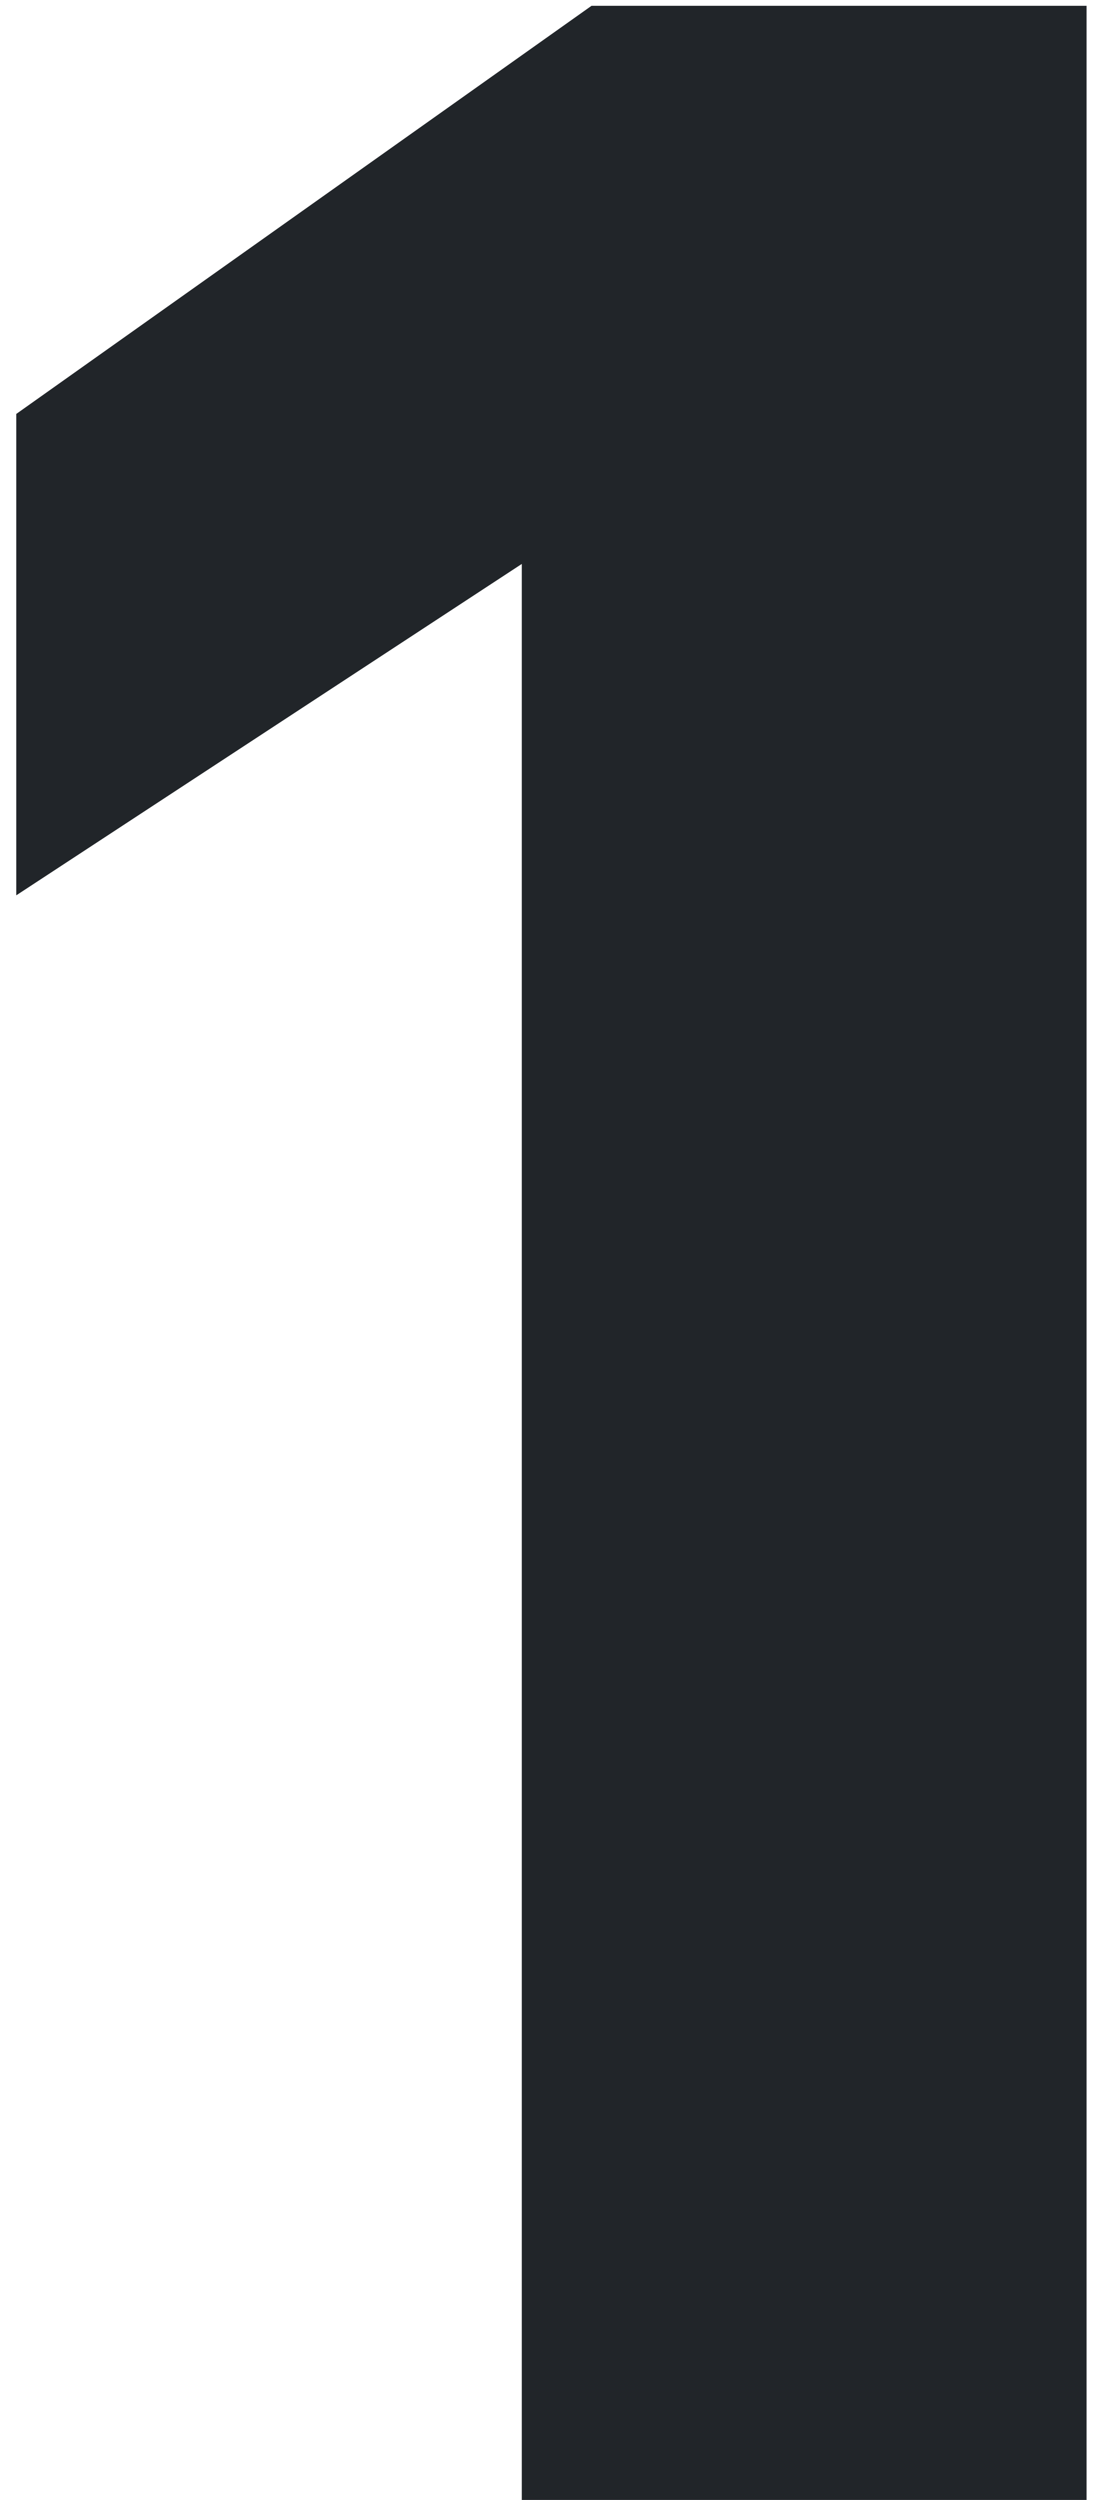
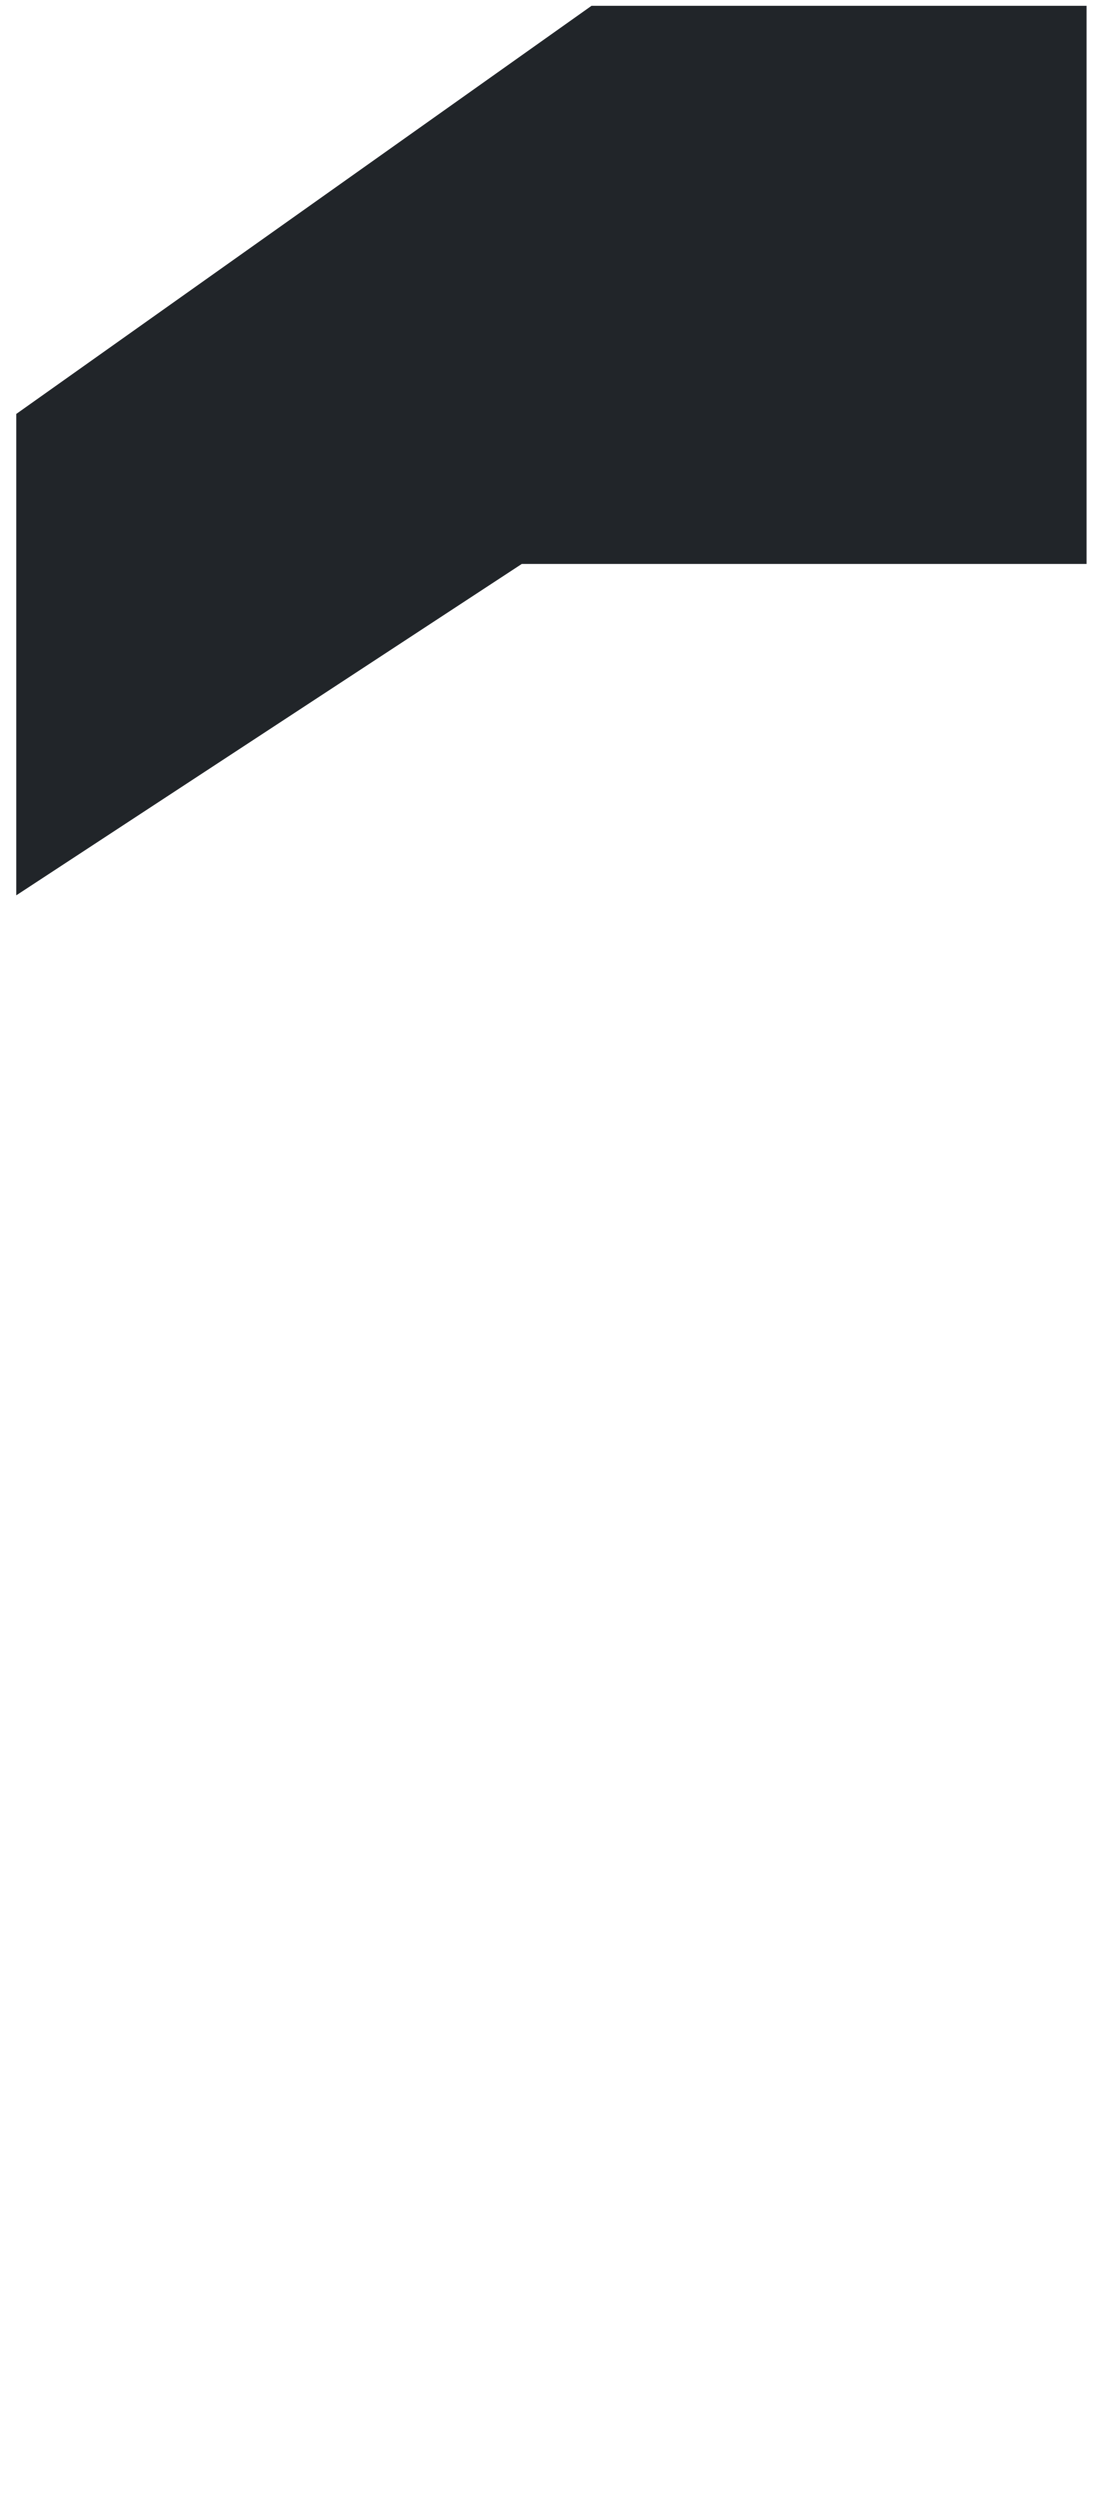
<svg xmlns="http://www.w3.org/2000/svg" width="19" height="43" viewBox="0 0 19 43" fill="none">
-   <path d="M8.98 9.7L0.28 15.4V7.12L10.18 0.1H18.7V43H8.98V9.7Z" fill="#212529" />
+   <path d="M8.98 9.7L0.28 15.4V7.12L10.18 0.1H18.7V43V9.7Z" fill="#212529" />
</svg>